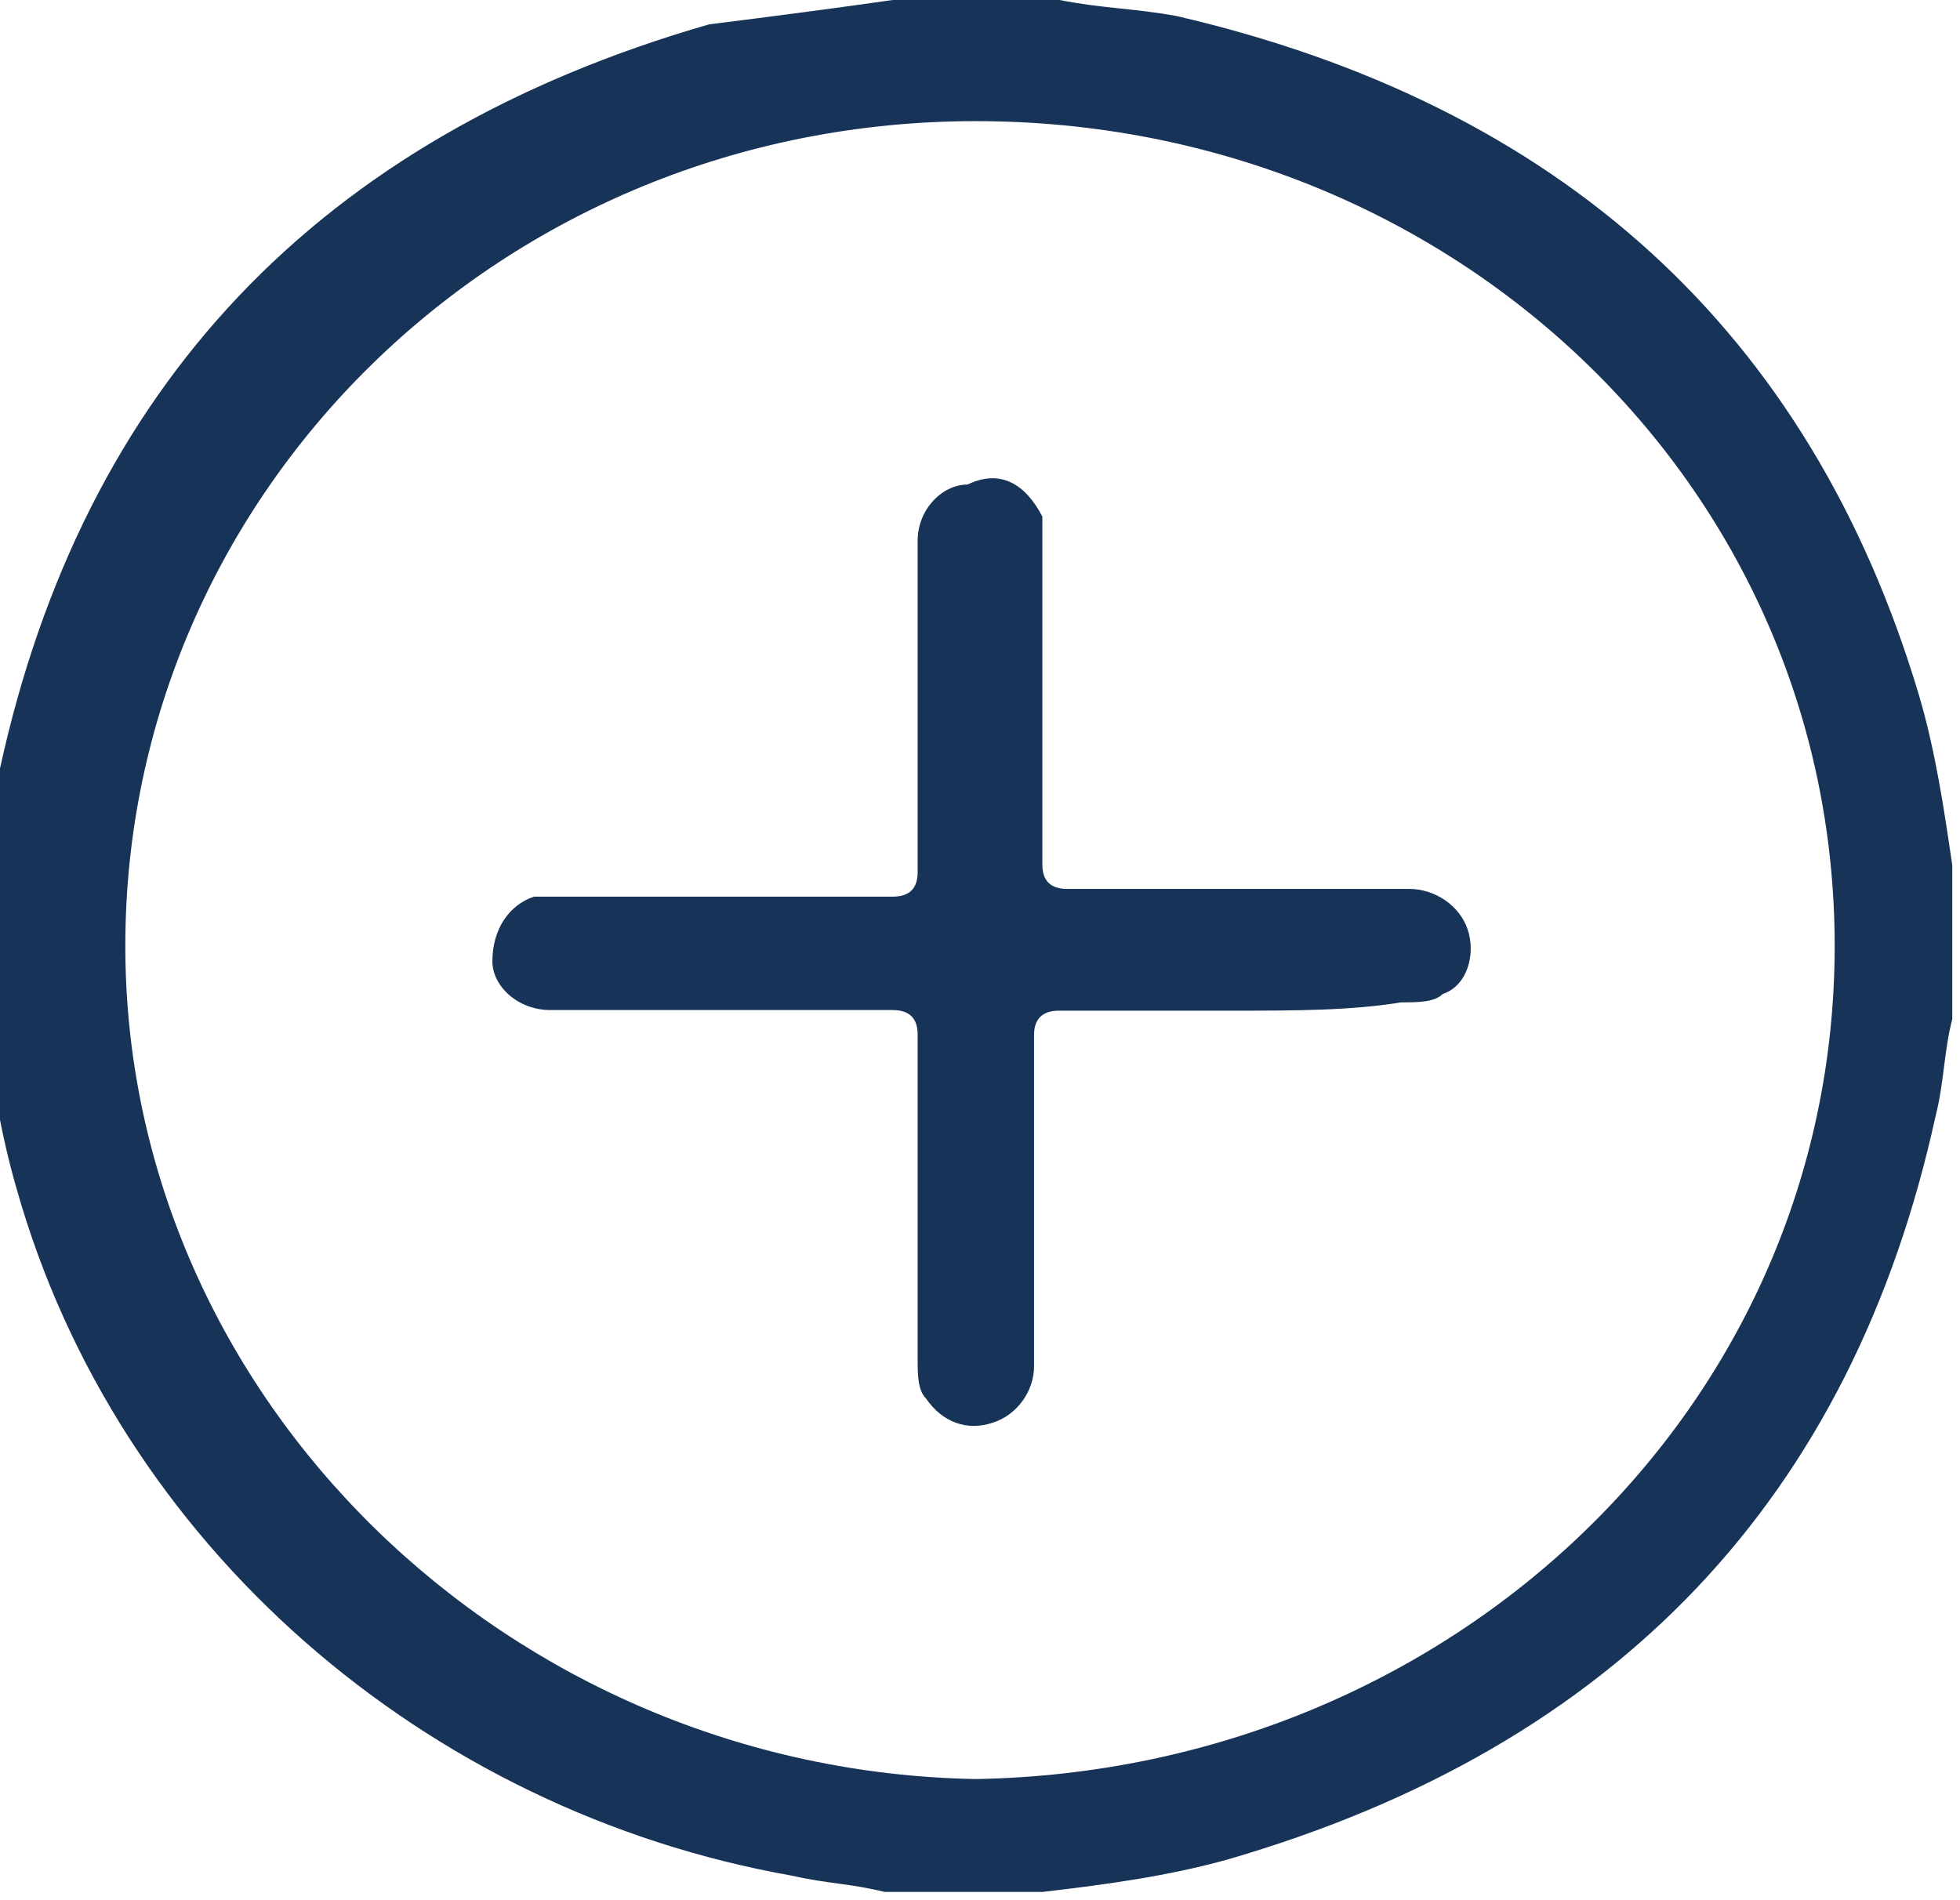
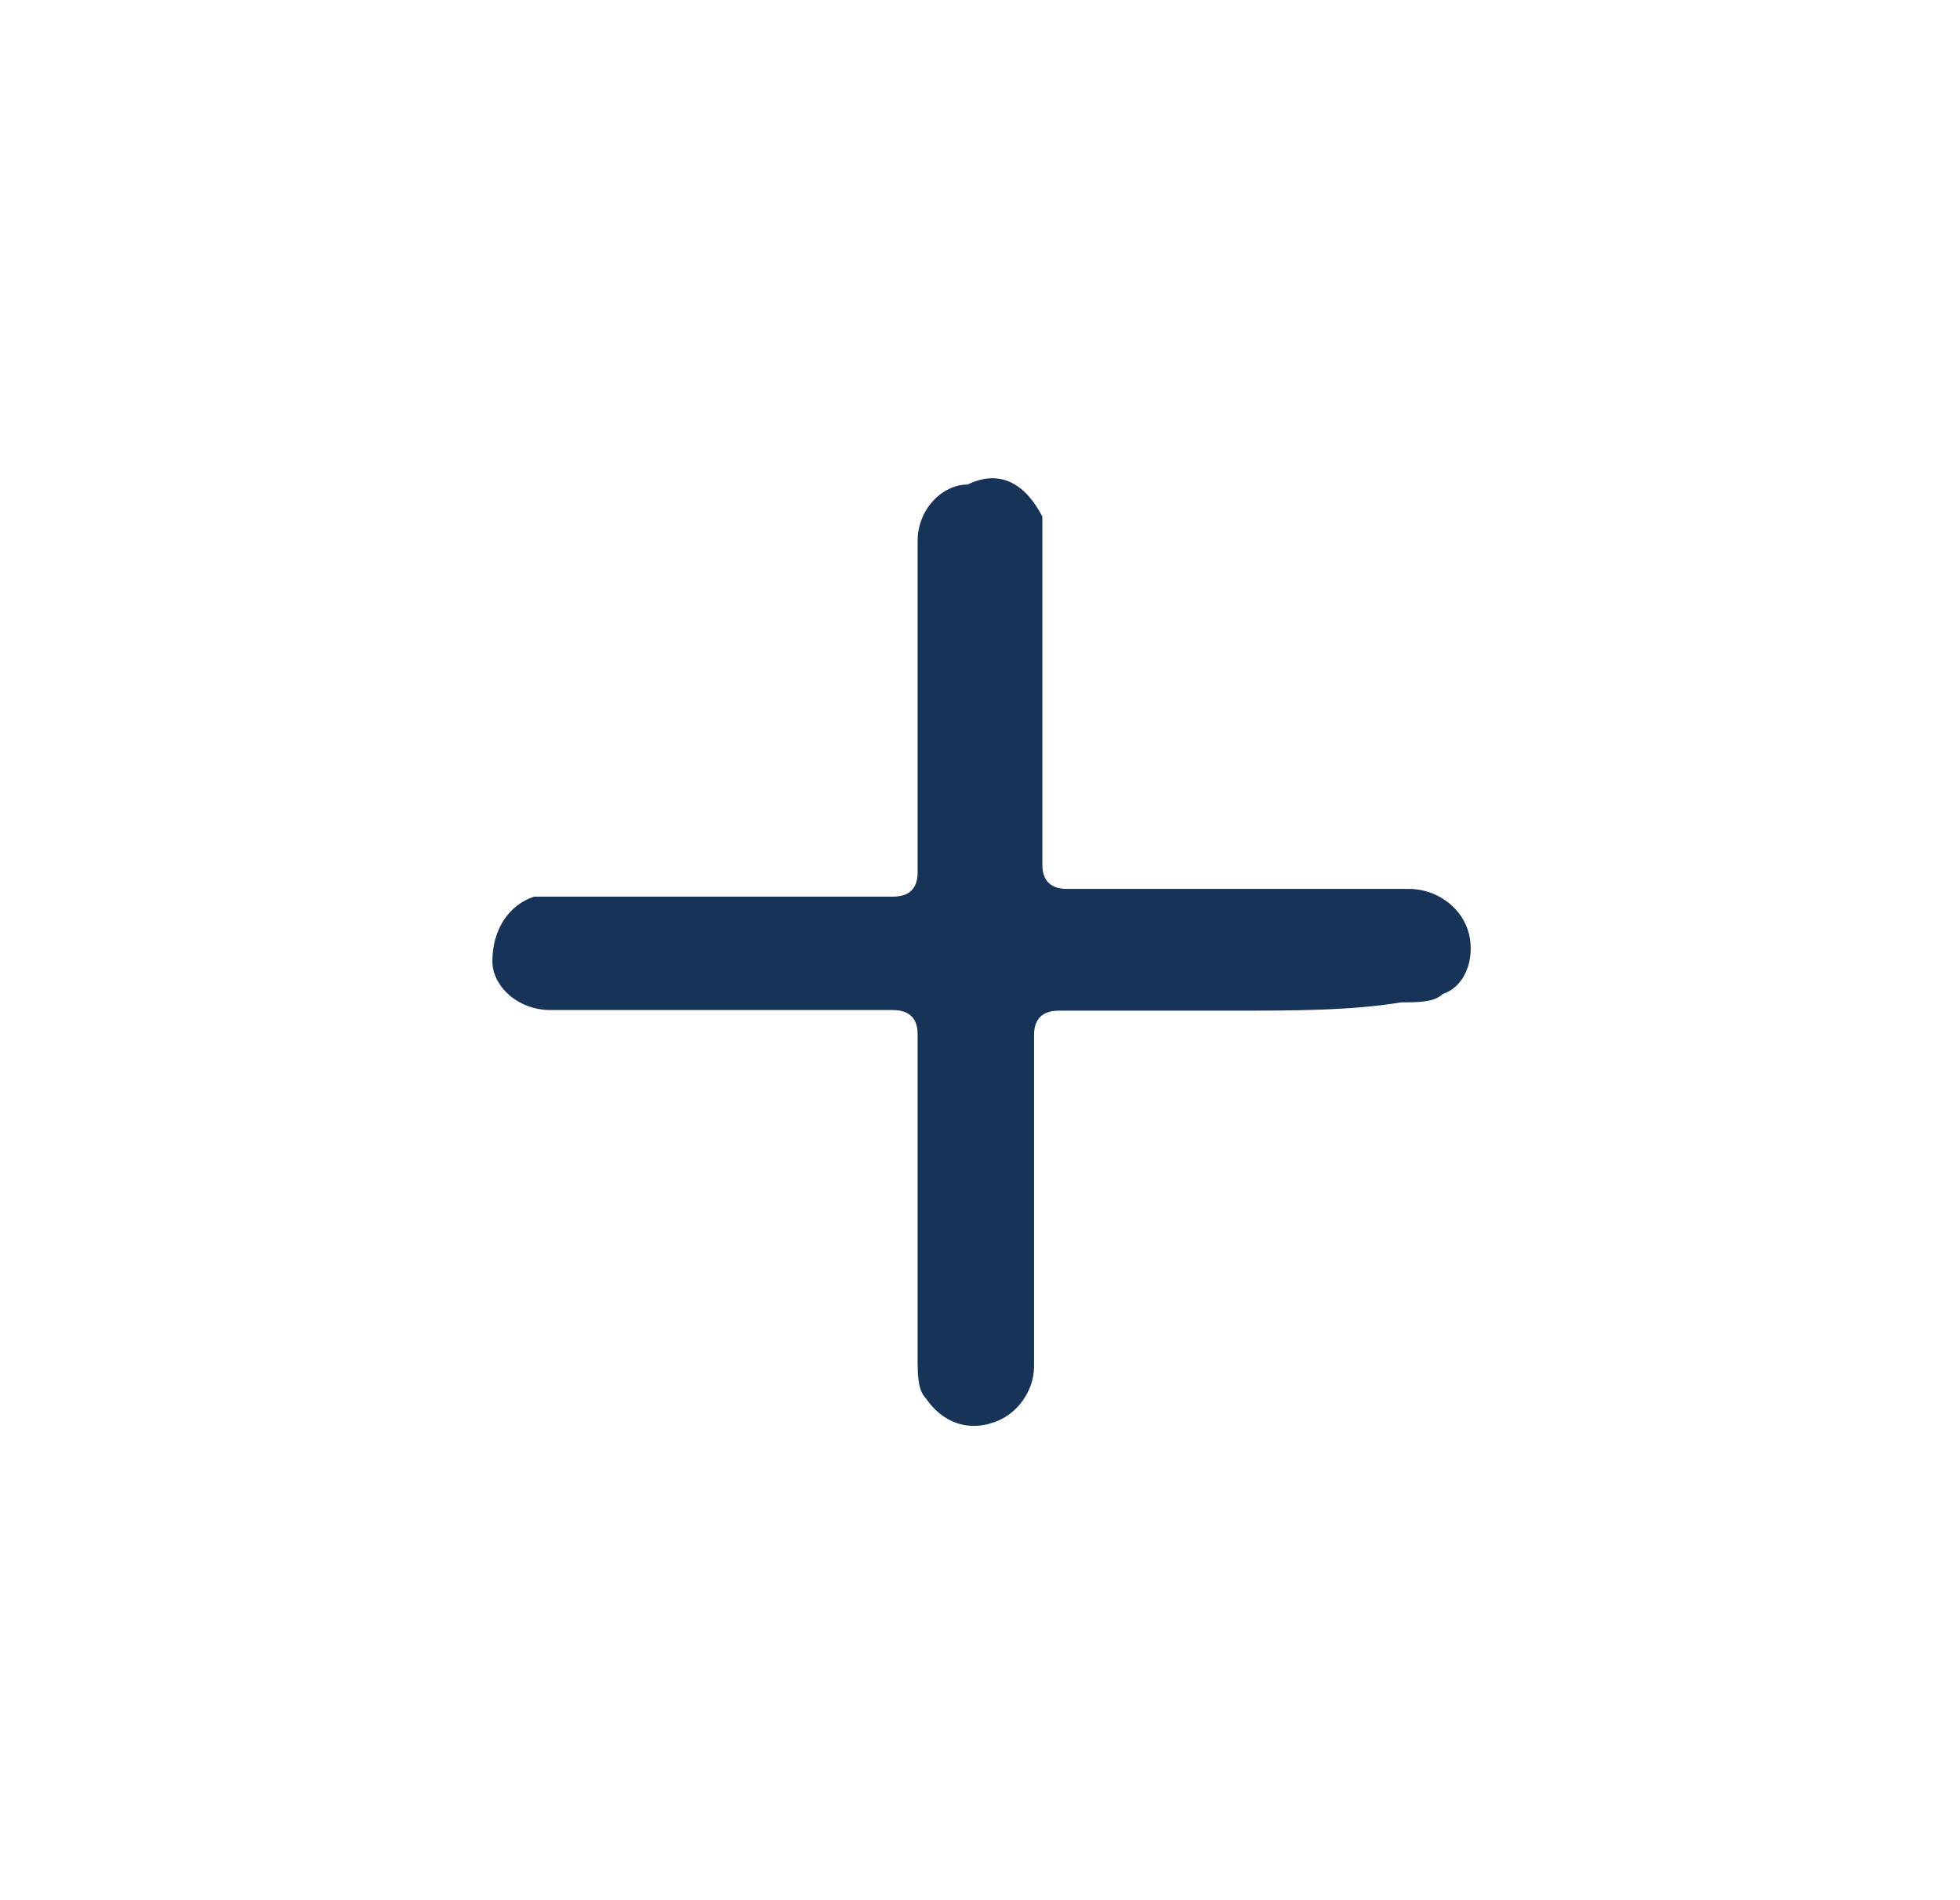
<svg xmlns="http://www.w3.org/2000/svg" id="Layer_1" viewBox="0 0 33 32">
  <defs>
    <style>      .st0 {        fill: none;      }      .st1 {        fill: #173358;      }      .st2 {        clip-path: url(#clippath);      }    </style>
    <clipPath id="clippath">
      <rect class="st0" width="33" height="32" />
    </clipPath>
  </defs>
  <g class="st2">
    <g>
-       <path class="st1" d="M15.03,0h2.81c.7.14,1.26.14,1.97.27,6.46,1.5,10.67,5.31,12.5,11.44.28.95.42,1.91.56,2.86v2.59c-.14.54-.14,1.09-.28,1.63-1.4,6.4-5.34,10.62-11.94,12.53-.98.27-1.97.41-3.09.54h-2.67c-.56-.14-.98-.14-1.54-.27C7.16,30.5,1.97,26.01.28,20.02,0,19.06-.14,18.11-.28,17.16v-2.72C-.14,13.89-.14,13.48,0,12.94,1.4,6.54,5.34,2.31,11.94.41c1.12-.14,2.11-.27,3.09-.41ZM16.43,29.96c8-.14,14.46-6.26,14.46-14.03S24.43,2.04,16.43,2.04,2.11,8.31,2.11,15.93s6.46,13.89,14.32,14.03Z" />
      <path class="st1" d="M20.78,17.02h-2.95c-.28,0-.42.14-.42.41v5.58c0,.41-.28.82-.7.95-.42.14-.84,0-1.12-.41-.14-.14-.14-.41-.14-.68v-5.45q0-.41-.42-.41h-5.76c-.56,0-.98-.41-.98-.82,0-.54.28-.95.7-1.09h6.04q.42,0,.42-.41v-5.58c0-.54.42-.95.84-.95.56-.27.98,0,1.26.54v5.86q0,.41.42.41h5.76c.42,0,.84.27.98.68.14.41,0,.95-.42,1.09-.14.14-.42.14-.7.14-.84.14-1.83.14-2.81.14Z" />
    </g>
  </g>
</svg>